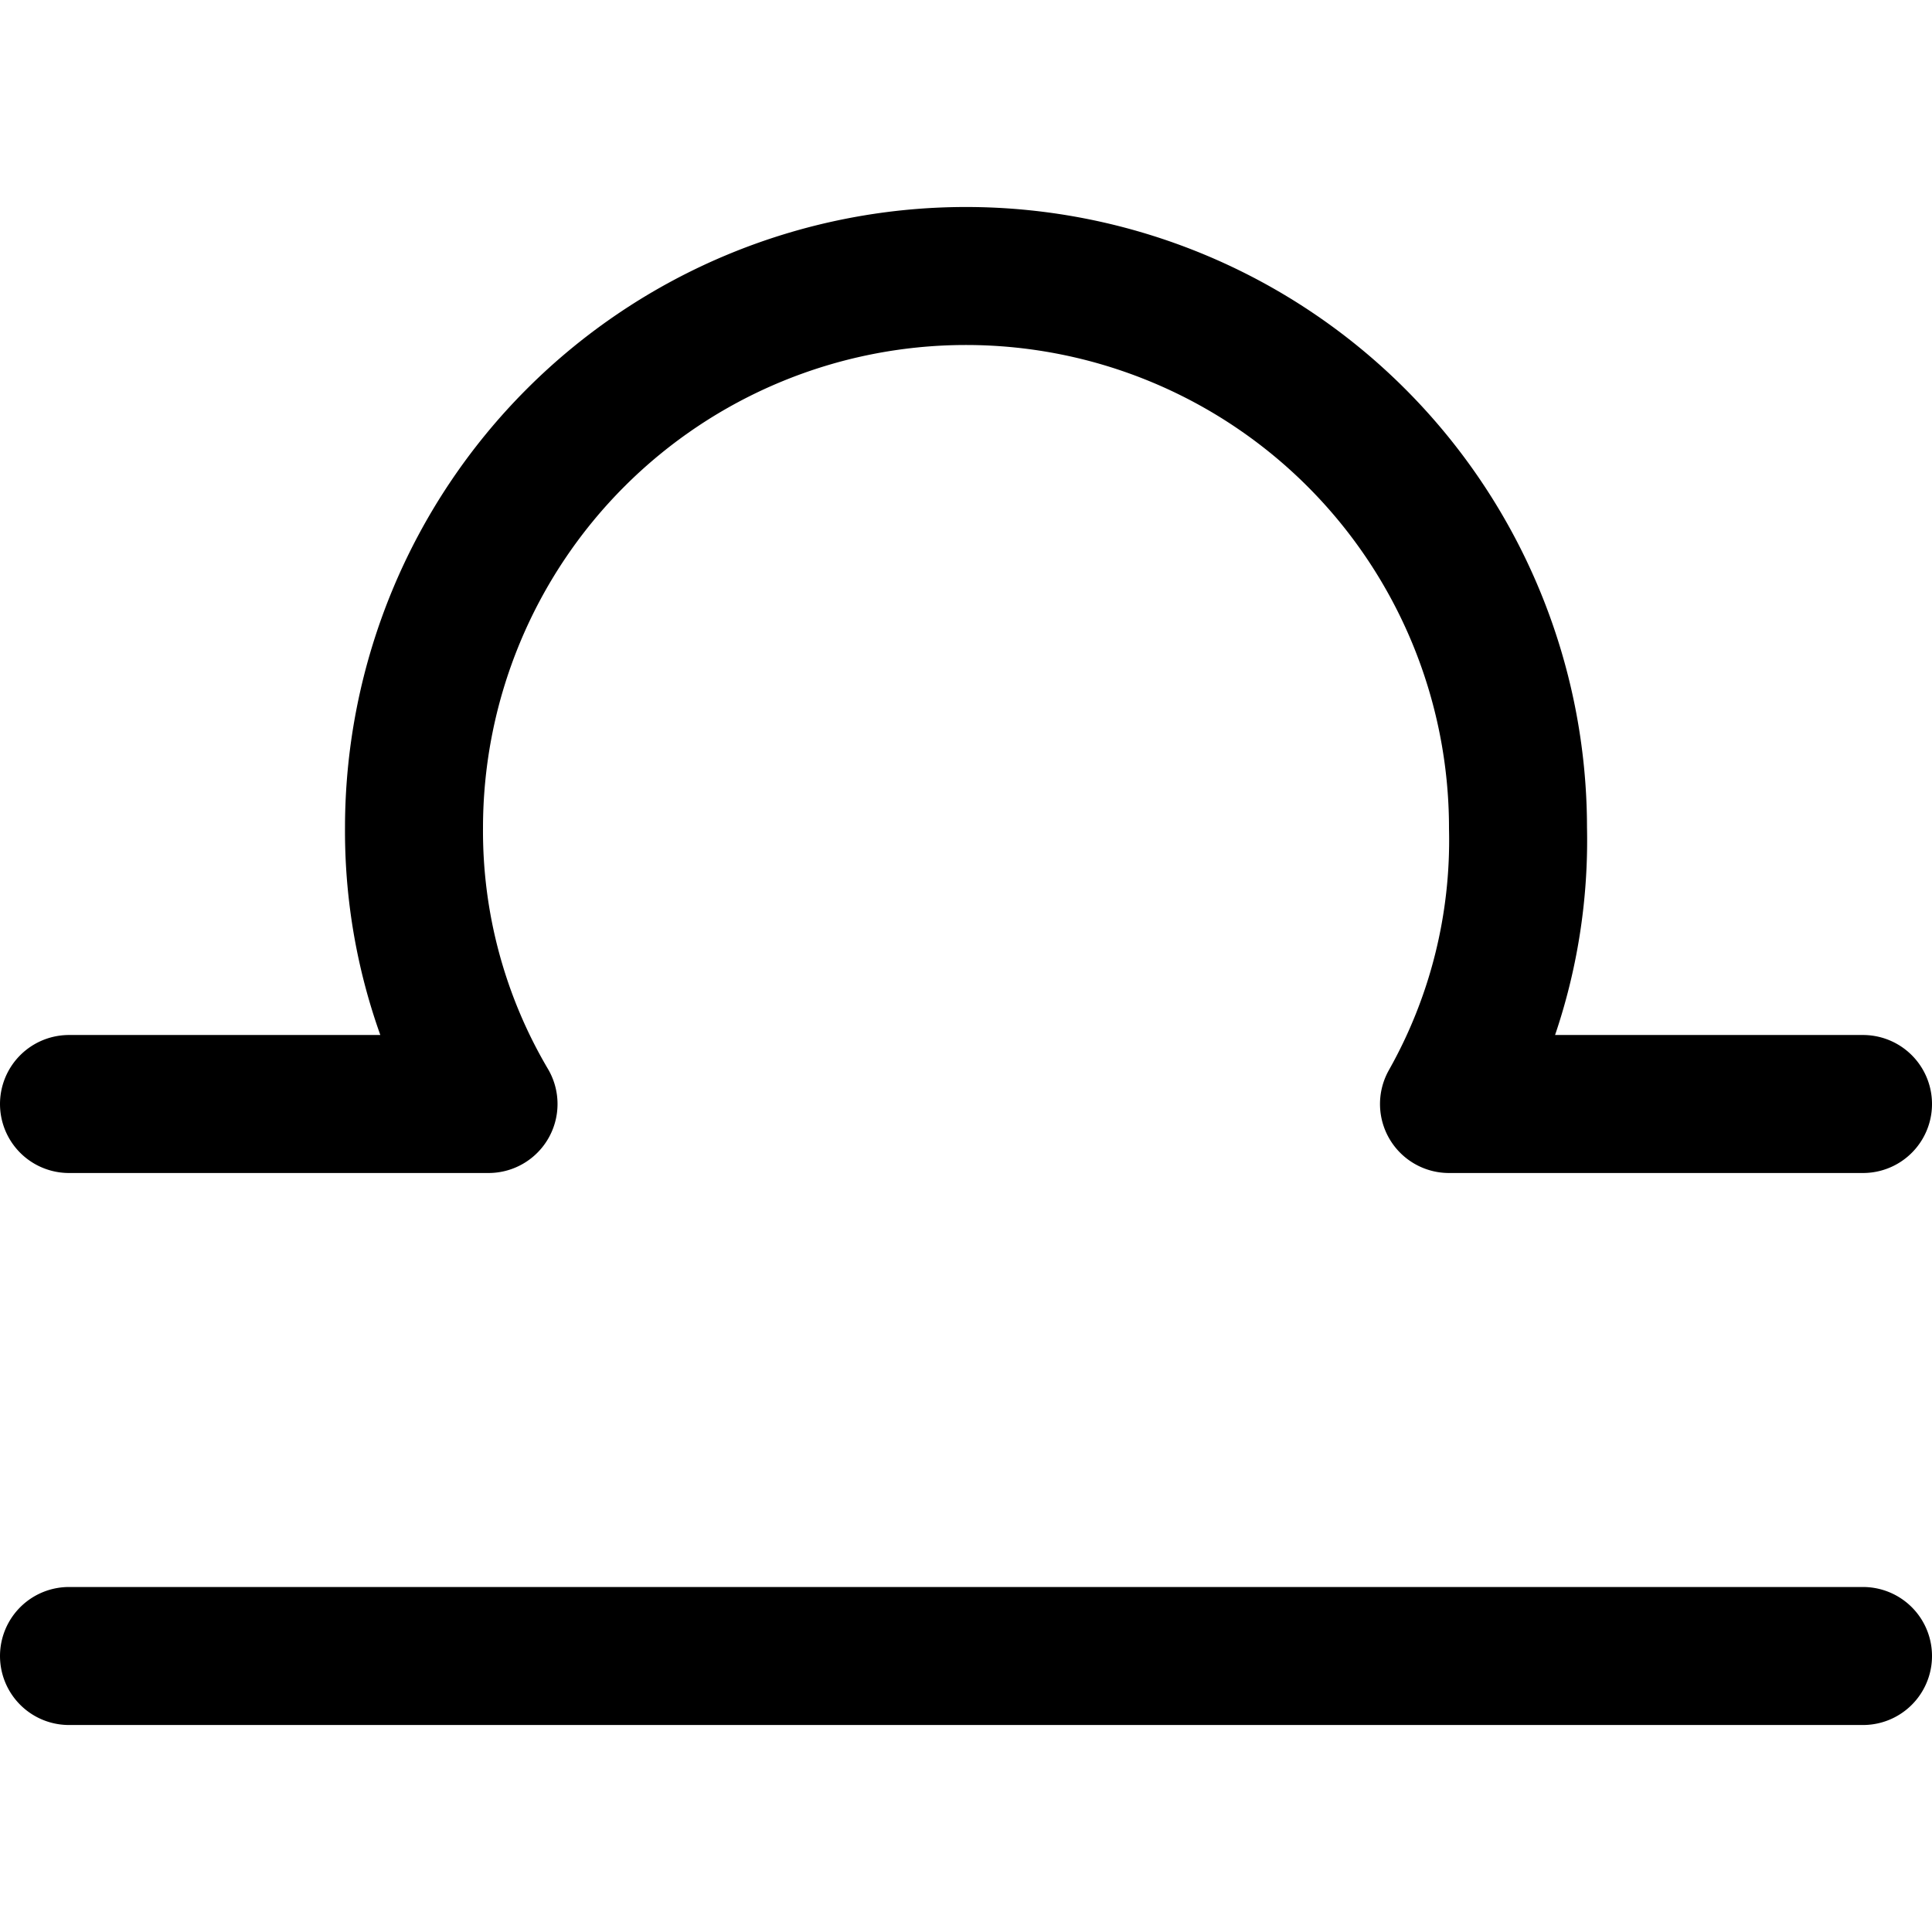
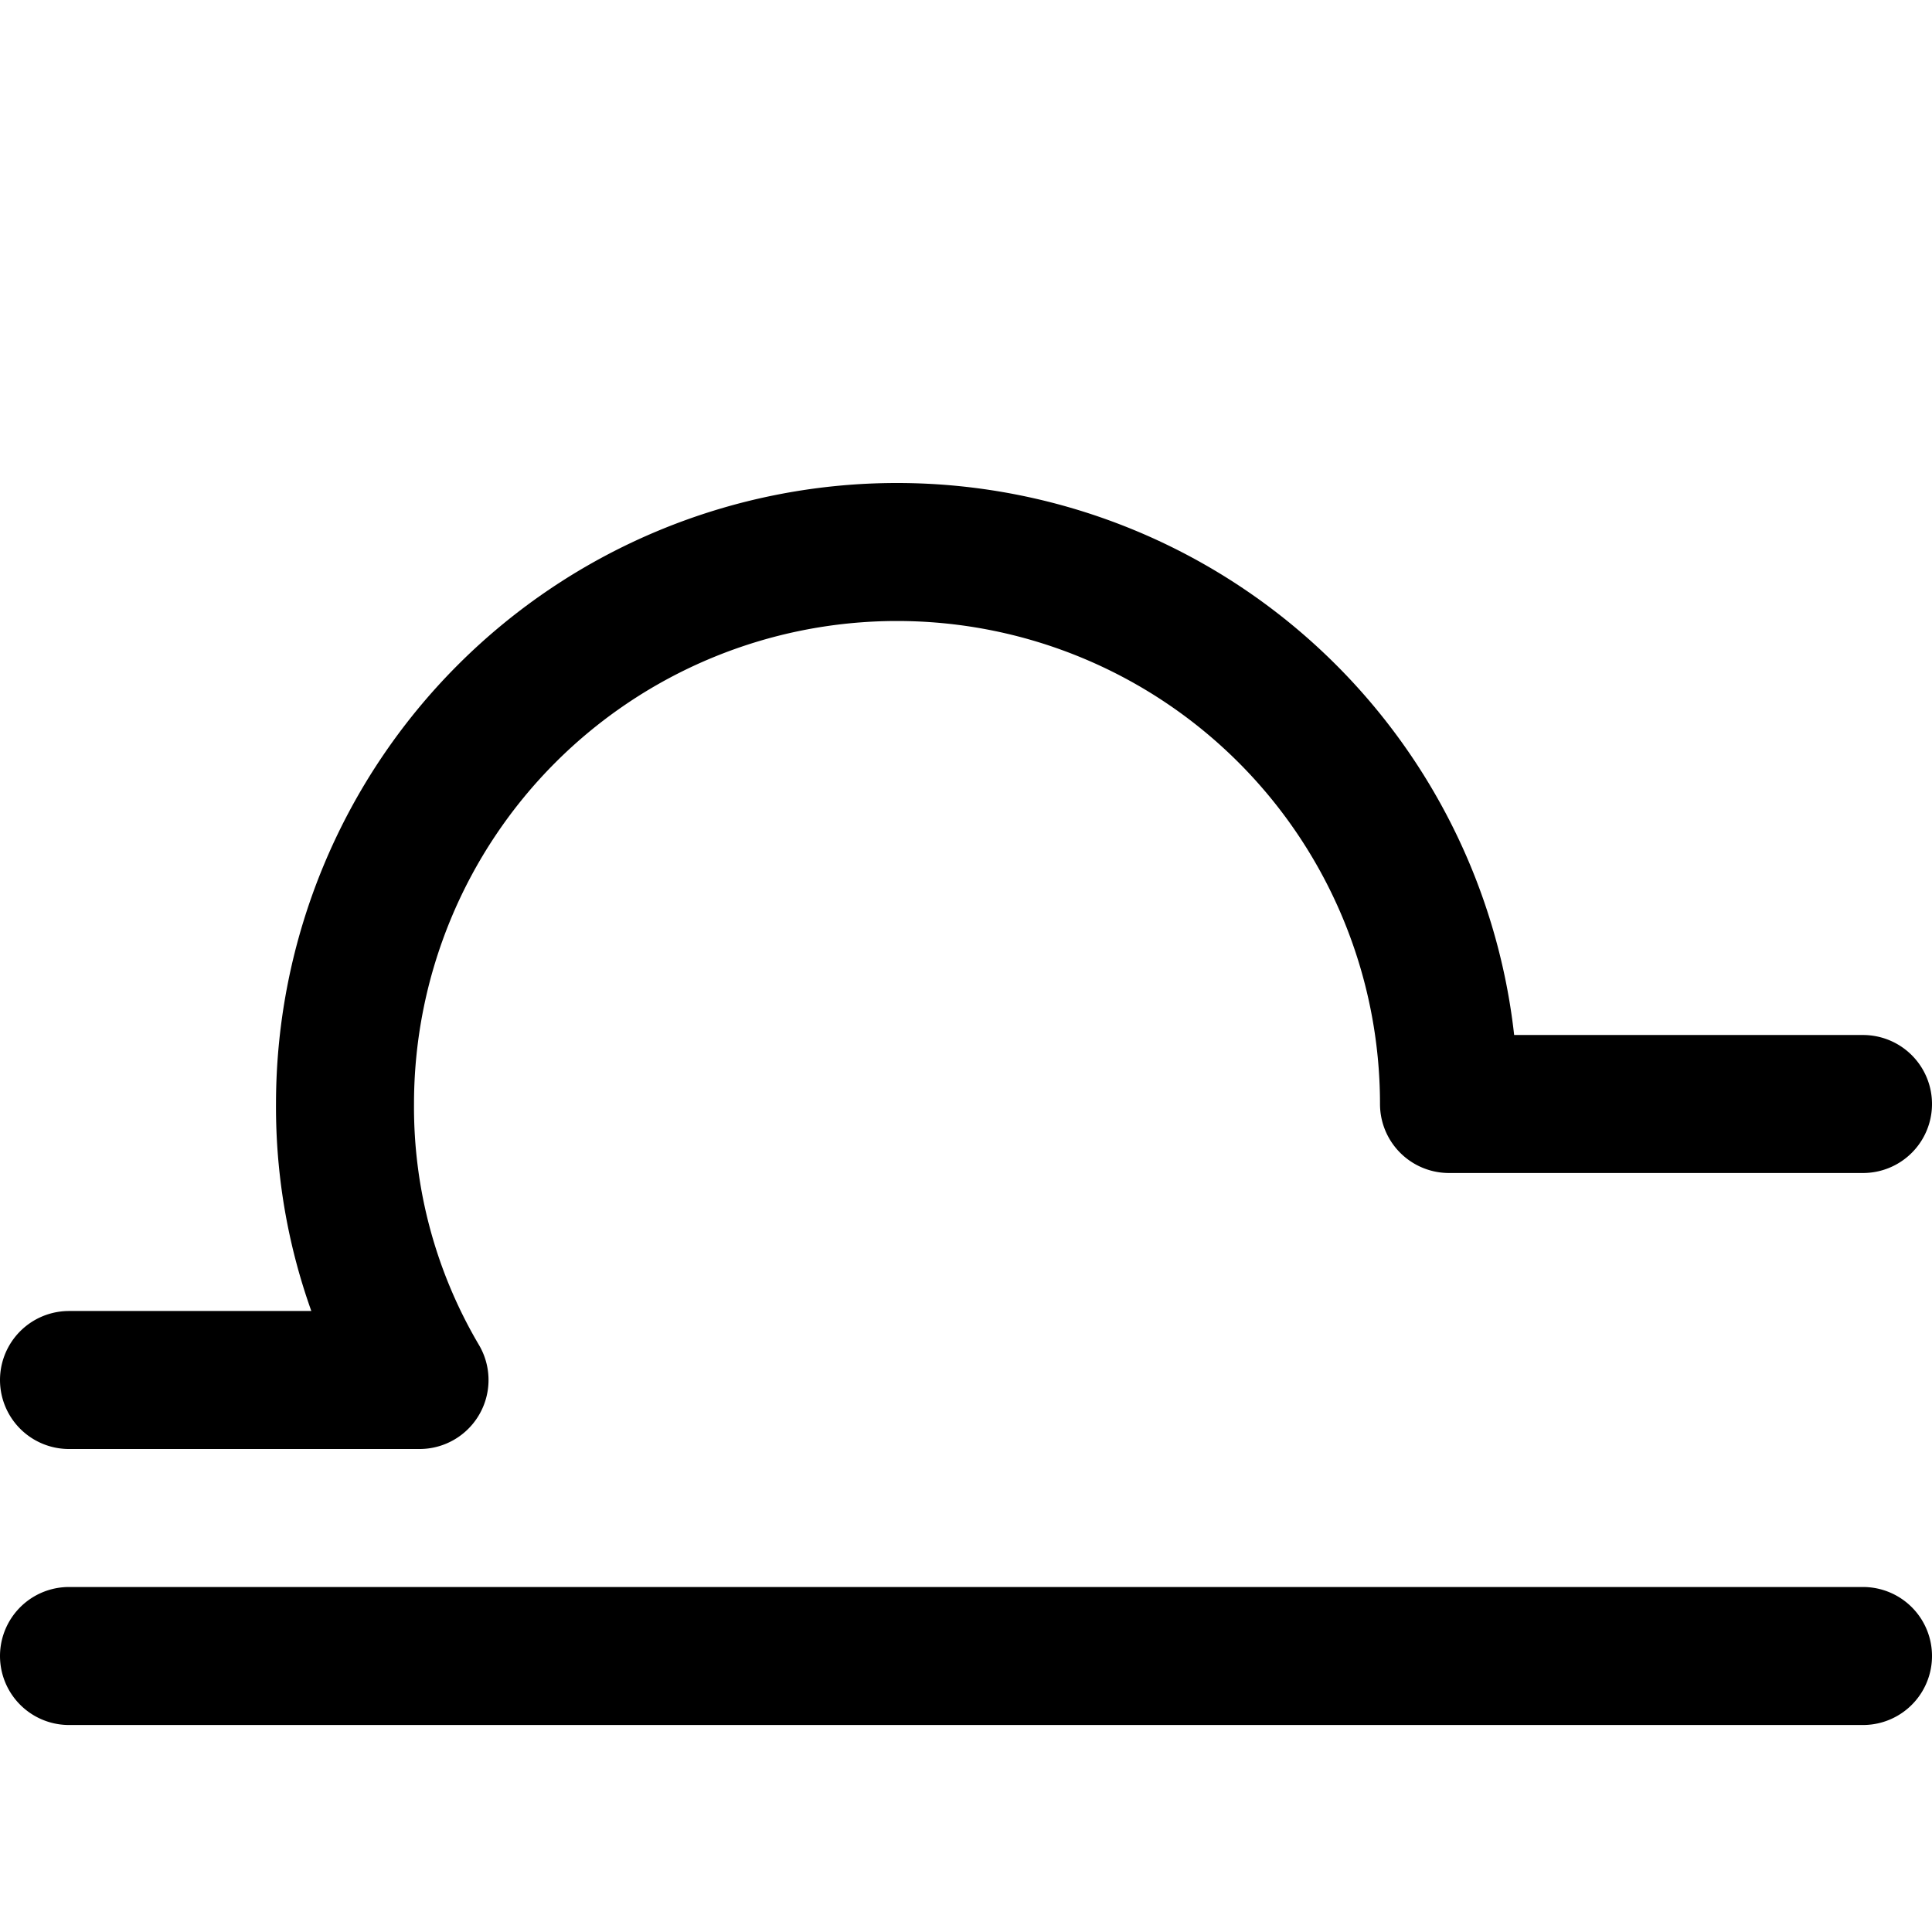
<svg xmlns="http://www.w3.org/2000/svg" width="800" height="800" viewBox="0 0 14 14">
-   <path fill="none" stroke="currentColor" stroke-linecap="round" stroke-linejoin="round" d="M.5 12h13m0-4h-3c.344-.61.516-1.3.5-2a4 4 0 1 0-8 0a3.89 3.89 0 0 0 .54 2H.5" />
+   <path fill="none" stroke="currentColor" stroke-linecap="round" stroke-linejoin="round" d="M.5 12h13m0-4h-3a4 4 0 1 0-8 0a3.89 3.89 0 0 0 .54 2H.5" />
</svg>